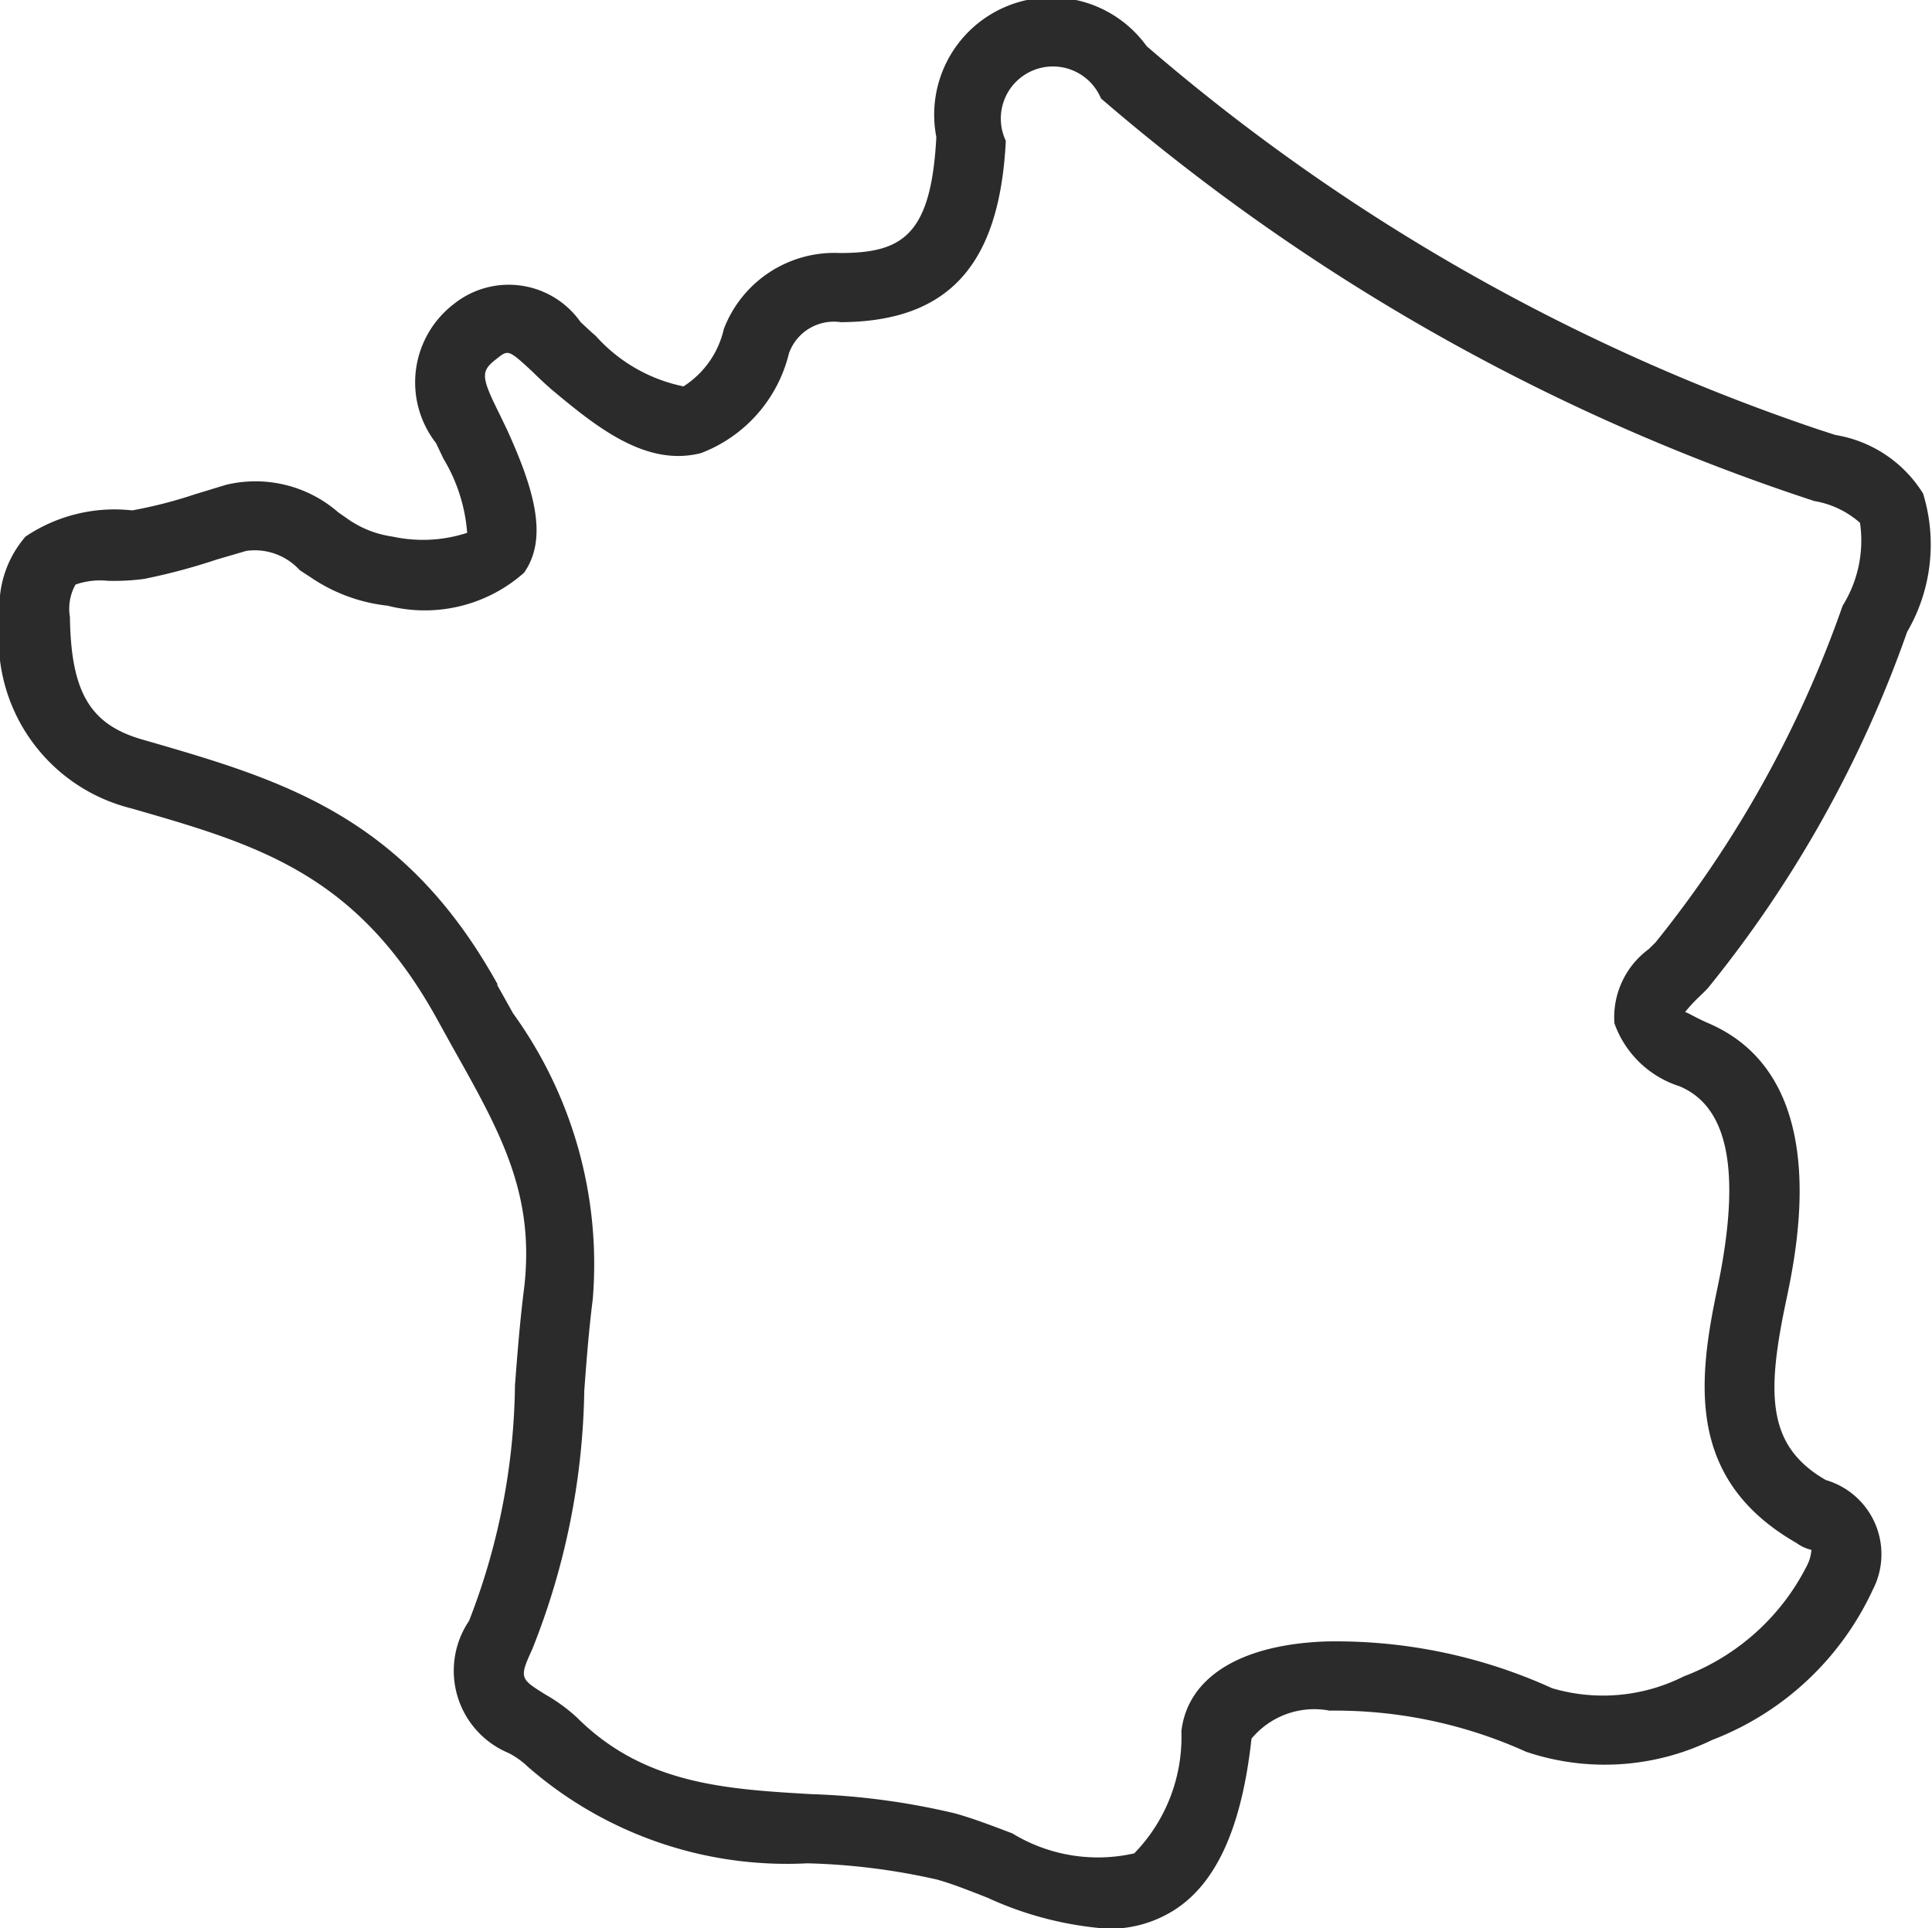
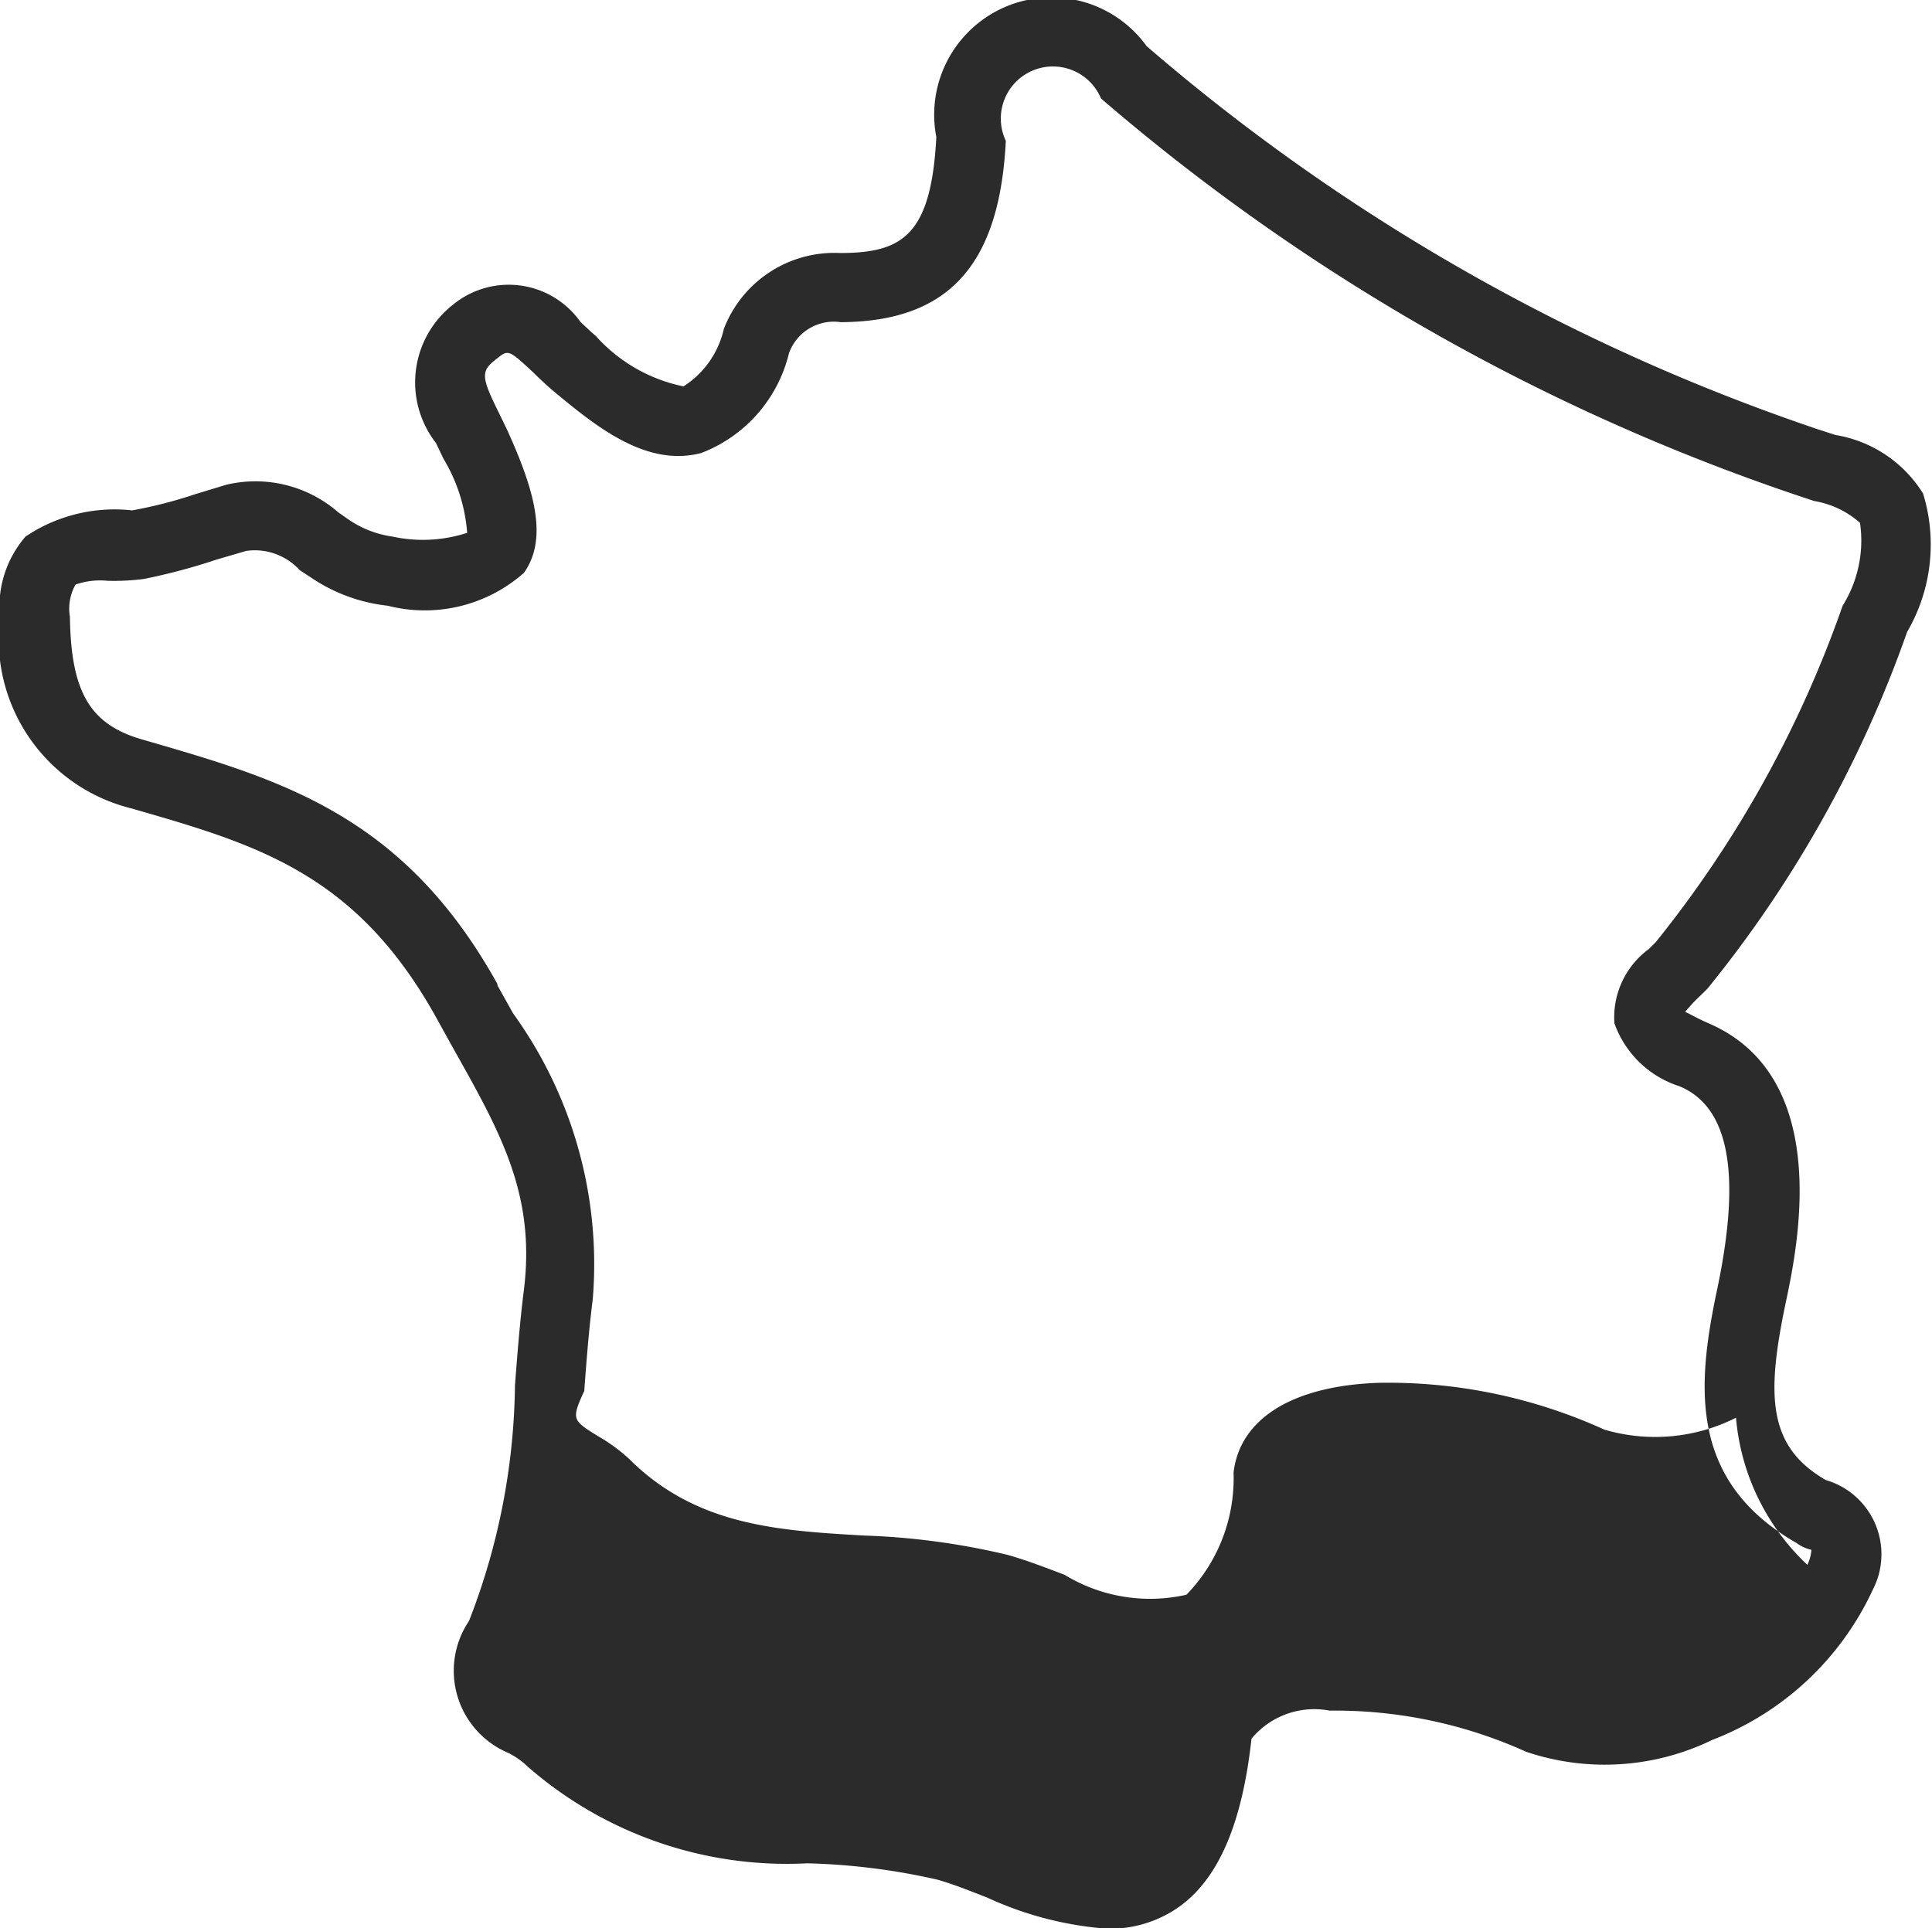
<svg xmlns="http://www.w3.org/2000/svg" width="31" height="30.94" viewBox="0 0 31 30.94">
  <defs>
    <style>
      .cls-1 {
        fill: #2b2b2b;
        fill-rule: evenodd;
      }
    </style>
  </defs>
-   <path id="Forme_4" data-name="Forme 4" class="cls-1" d="M81.775,3048.98a5.572,5.572,0,0,1-1.935-.5c-0.282-.11-0.555-0.22-0.808-0.29a10.54,10.54,0,0,0-2.078-.26,6.321,6.321,0,0,1-4.485-1.55,1.292,1.292,0,0,0-.309-0.22,1.43,1.43,0,0,1-.634-2.12,10.715,10.715,0,0,0,.737-3.78c0.039-.51.079-1.02,0.142-1.52,0.192-1.54-.369-2.53-1.145-3.91L71,3034.36c-1.288-2.32-2.881-2.78-4.9-3.36a2.8,2.8,0,0,1-2.1-3.06,1.714,1.714,0,0,1,.41-1.3,2.558,2.558,0,0,1,1.711-.42,7.3,7.3,0,0,0,1.012-.26l0.493-.15a2.02,2.02,0,0,1,1.8.44l0.157,0.11a1.65,1.65,0,0,0,.713.28,2.292,2.292,0,0,0,1.2-.06,2.7,2.7,0,0,0-.381-1.19l-0.119-.25a1.584,1.584,0,0,1,.284-2.23,1.409,1.409,0,0,1,2.037.29c0.078,0.07.158,0.15,0.242,0.22a2.58,2.58,0,0,0,1.408.81,1.479,1.479,0,0,0,.647-0.92,1.9,1.9,0,0,1,1.864-1.22c1,0,1.463-.28,1.546-1.86a1.882,1.882,0,0,1,3.374-1.46,32.28,32.28,0,0,0,10.775,6.15l0.277,0.09a2.043,2.043,0,0,1,1.407.94,2.784,2.784,0,0,1-.256,2.22,19.146,19.146,0,0,1-3.2,5.72c-0.048.05-.1,0.1-0.163,0.16a2.655,2.655,0,0,0-.2.22c0.046,0.01.151,0.08,0.353,0.17,2.023,0.85,1.455,3.58,1.267,4.47-0.319,1.51-.3,2.33.639,2.87a1.24,1.24,0,0,1,.753,1.76,4.693,4.693,0,0,1-2.576,2.41,3.944,3.944,0,0,1-2.987.19,7.432,7.432,0,0,0-3.153-.66,1.308,1.308,0,0,0-1.253.45c-0.159,1.45-.579,2.36-1.288,2.78A1.931,1.931,0,0,1,81.775,3048.98Zm-9.8-15.15,0.257,0.46a6.872,6.872,0,0,1,1.279,4.59c-0.061.48-.1,0.97-0.136,1.47a11.634,11.634,0,0,1-.837,4.15c-0.212.46-.188,0.47,0.211,0.72a2.772,2.772,0,0,1,.508.37c1.072,1.07,2.379,1.15,3.762,1.23a11.522,11.522,0,0,1,2.309.31c0.287,0.08.6,0.2,0.916,0.32a2.634,2.634,0,0,0,1.956.32,2.677,2.677,0,0,0,.756-1.96c0.1-.86.939-1.39,2.316-1.44a8.366,8.366,0,0,1,3.632.75,2.88,2.88,0,0,0,2.114-.19A3.662,3.662,0,0,0,93,3043.14a0.647,0.647,0,0,0,.065-0.24,0.639,0.639,0,0,1-.239-0.11c-1.763-1.01-1.589-2.58-1.267-4.1,0.383-1.84.183-2.9-.613-3.23a1.635,1.635,0,0,1-1.042-1.01,1.359,1.359,0,0,1,.551-1.19l0.111-.11a18.138,18.138,0,0,0,3-5.4,1.977,1.977,0,0,0,.279-1.33,1.473,1.473,0,0,0-.734-0.35l-0.3-.1a33.525,33.525,0,0,1-11.145-6.36,0.836,0.836,0,1,0-1.527.68c-0.1,2-.922,2.9-2.648,2.91a0.764,0.764,0,0,0-.832.5,2.291,2.291,0,0,1-1.409,1.6c-0.888.23-1.693-.43-2.4-1.02-0.114-.1-0.21-0.19-0.3-0.28-0.389-.36-0.393-0.36-0.572-0.22-0.257.2-.274,0.27,0.025,0.87l0.135,0.28c0.441,0.97.657,1.74,0.271,2.29a2.4,2.4,0,0,1-2.187.53,2.715,2.715,0,0,1-1.243-.46l-0.169-.11a0.975,0.975,0,0,0-.858-0.31l-0.479.14a9.687,9.687,0,0,1-1.163.31,3.691,3.691,0,0,1-.582.03,1.2,1.2,0,0,0-.516.06,0.791,0.791,0,0,0-.09.52c0.017,1.21.323,1.73,1.172,1.97,2.212,0.64,4.182,1.2,5.693,3.93h0Z" transform="translate(-64 -3018.03)" />
+   <path id="Forme_4" data-name="Forme 4" class="cls-1" d="M81.775,3048.98a5.572,5.572,0,0,1-1.935-.5c-0.282-.11-0.555-0.22-0.808-0.29a10.54,10.54,0,0,0-2.078-.26,6.321,6.321,0,0,1-4.485-1.55,1.292,1.292,0,0,0-.309-0.22,1.43,1.43,0,0,1-.634-2.12,10.715,10.715,0,0,0,.737-3.78c0.039-.51.079-1.02,0.142-1.52,0.192-1.54-.369-2.53-1.145-3.91L71,3034.36c-1.288-2.32-2.881-2.78-4.9-3.36a2.8,2.8,0,0,1-2.1-3.06,1.714,1.714,0,0,1,.41-1.3,2.558,2.558,0,0,1,1.711-.42,7.3,7.3,0,0,0,1.012-.26l0.493-.15a2.02,2.02,0,0,1,1.8.44l0.157,0.11a1.65,1.65,0,0,0,.713.28,2.292,2.292,0,0,0,1.2-.06,2.7,2.7,0,0,0-.381-1.19l-0.119-.25a1.584,1.584,0,0,1,.284-2.23,1.409,1.409,0,0,1,2.037.29c0.078,0.07.158,0.15,0.242,0.22a2.58,2.58,0,0,0,1.408.81,1.479,1.479,0,0,0,.647-0.92,1.9,1.9,0,0,1,1.864-1.22c1,0,1.463-.28,1.546-1.86a1.882,1.882,0,0,1,3.374-1.46,32.28,32.28,0,0,0,10.775,6.15l0.277,0.09a2.043,2.043,0,0,1,1.407.94,2.784,2.784,0,0,1-.256,2.22,19.146,19.146,0,0,1-3.2,5.72c-0.048.05-.1,0.1-0.163,0.16a2.655,2.655,0,0,0-.2.22c0.046,0.01.151,0.08,0.353,0.17,2.023,0.85,1.455,3.58,1.267,4.47-0.319,1.51-.3,2.33.639,2.87a1.24,1.24,0,0,1,.753,1.76,4.693,4.693,0,0,1-2.576,2.41,3.944,3.944,0,0,1-2.987.19,7.432,7.432,0,0,0-3.153-.66,1.308,1.308,0,0,0-1.253.45c-0.159,1.45-.579,2.36-1.288,2.78A1.931,1.931,0,0,1,81.775,3048.98Zm-9.8-15.15,0.257,0.46a6.872,6.872,0,0,1,1.279,4.59c-0.061.48-.1,0.97-0.136,1.47c-0.212.46-.188,0.47,0.211,0.72a2.772,2.772,0,0,1,.508.37c1.072,1.07,2.379,1.15,3.762,1.23a11.522,11.522,0,0,1,2.309.31c0.287,0.08.6,0.2,0.916,0.32a2.634,2.634,0,0,0,1.956.32,2.677,2.677,0,0,0,.756-1.96c0.1-.86.939-1.39,2.316-1.44a8.366,8.366,0,0,1,3.632.75,2.88,2.88,0,0,0,2.114-.19A3.662,3.662,0,0,0,93,3043.14a0.647,0.647,0,0,0,.065-0.24,0.639,0.639,0,0,1-.239-0.11c-1.763-1.01-1.589-2.58-1.267-4.1,0.383-1.84.183-2.9-.613-3.23a1.635,1.635,0,0,1-1.042-1.01,1.359,1.359,0,0,1,.551-1.19l0.111-.11a18.138,18.138,0,0,0,3-5.4,1.977,1.977,0,0,0,.279-1.33,1.473,1.473,0,0,0-.734-0.35l-0.3-.1a33.525,33.525,0,0,1-11.145-6.36,0.836,0.836,0,1,0-1.527.68c-0.1,2-.922,2.9-2.648,2.91a0.764,0.764,0,0,0-.832.5,2.291,2.291,0,0,1-1.409,1.6c-0.888.23-1.693-.43-2.4-1.02-0.114-.1-0.21-0.19-0.3-0.28-0.389-.36-0.393-0.36-0.572-0.22-0.257.2-.274,0.27,0.025,0.87l0.135,0.28c0.441,0.97.657,1.74,0.271,2.29a2.4,2.4,0,0,1-2.187.53,2.715,2.715,0,0,1-1.243-.46l-0.169-.11a0.975,0.975,0,0,0-.858-0.31l-0.479.14a9.687,9.687,0,0,1-1.163.31,3.691,3.691,0,0,1-.582.03,1.2,1.2,0,0,0-.516.06,0.791,0.791,0,0,0-.09.52c0.017,1.21.323,1.73,1.172,1.97,2.212,0.64,4.182,1.2,5.693,3.93h0Z" transform="translate(-64 -3018.03)" />
</svg>